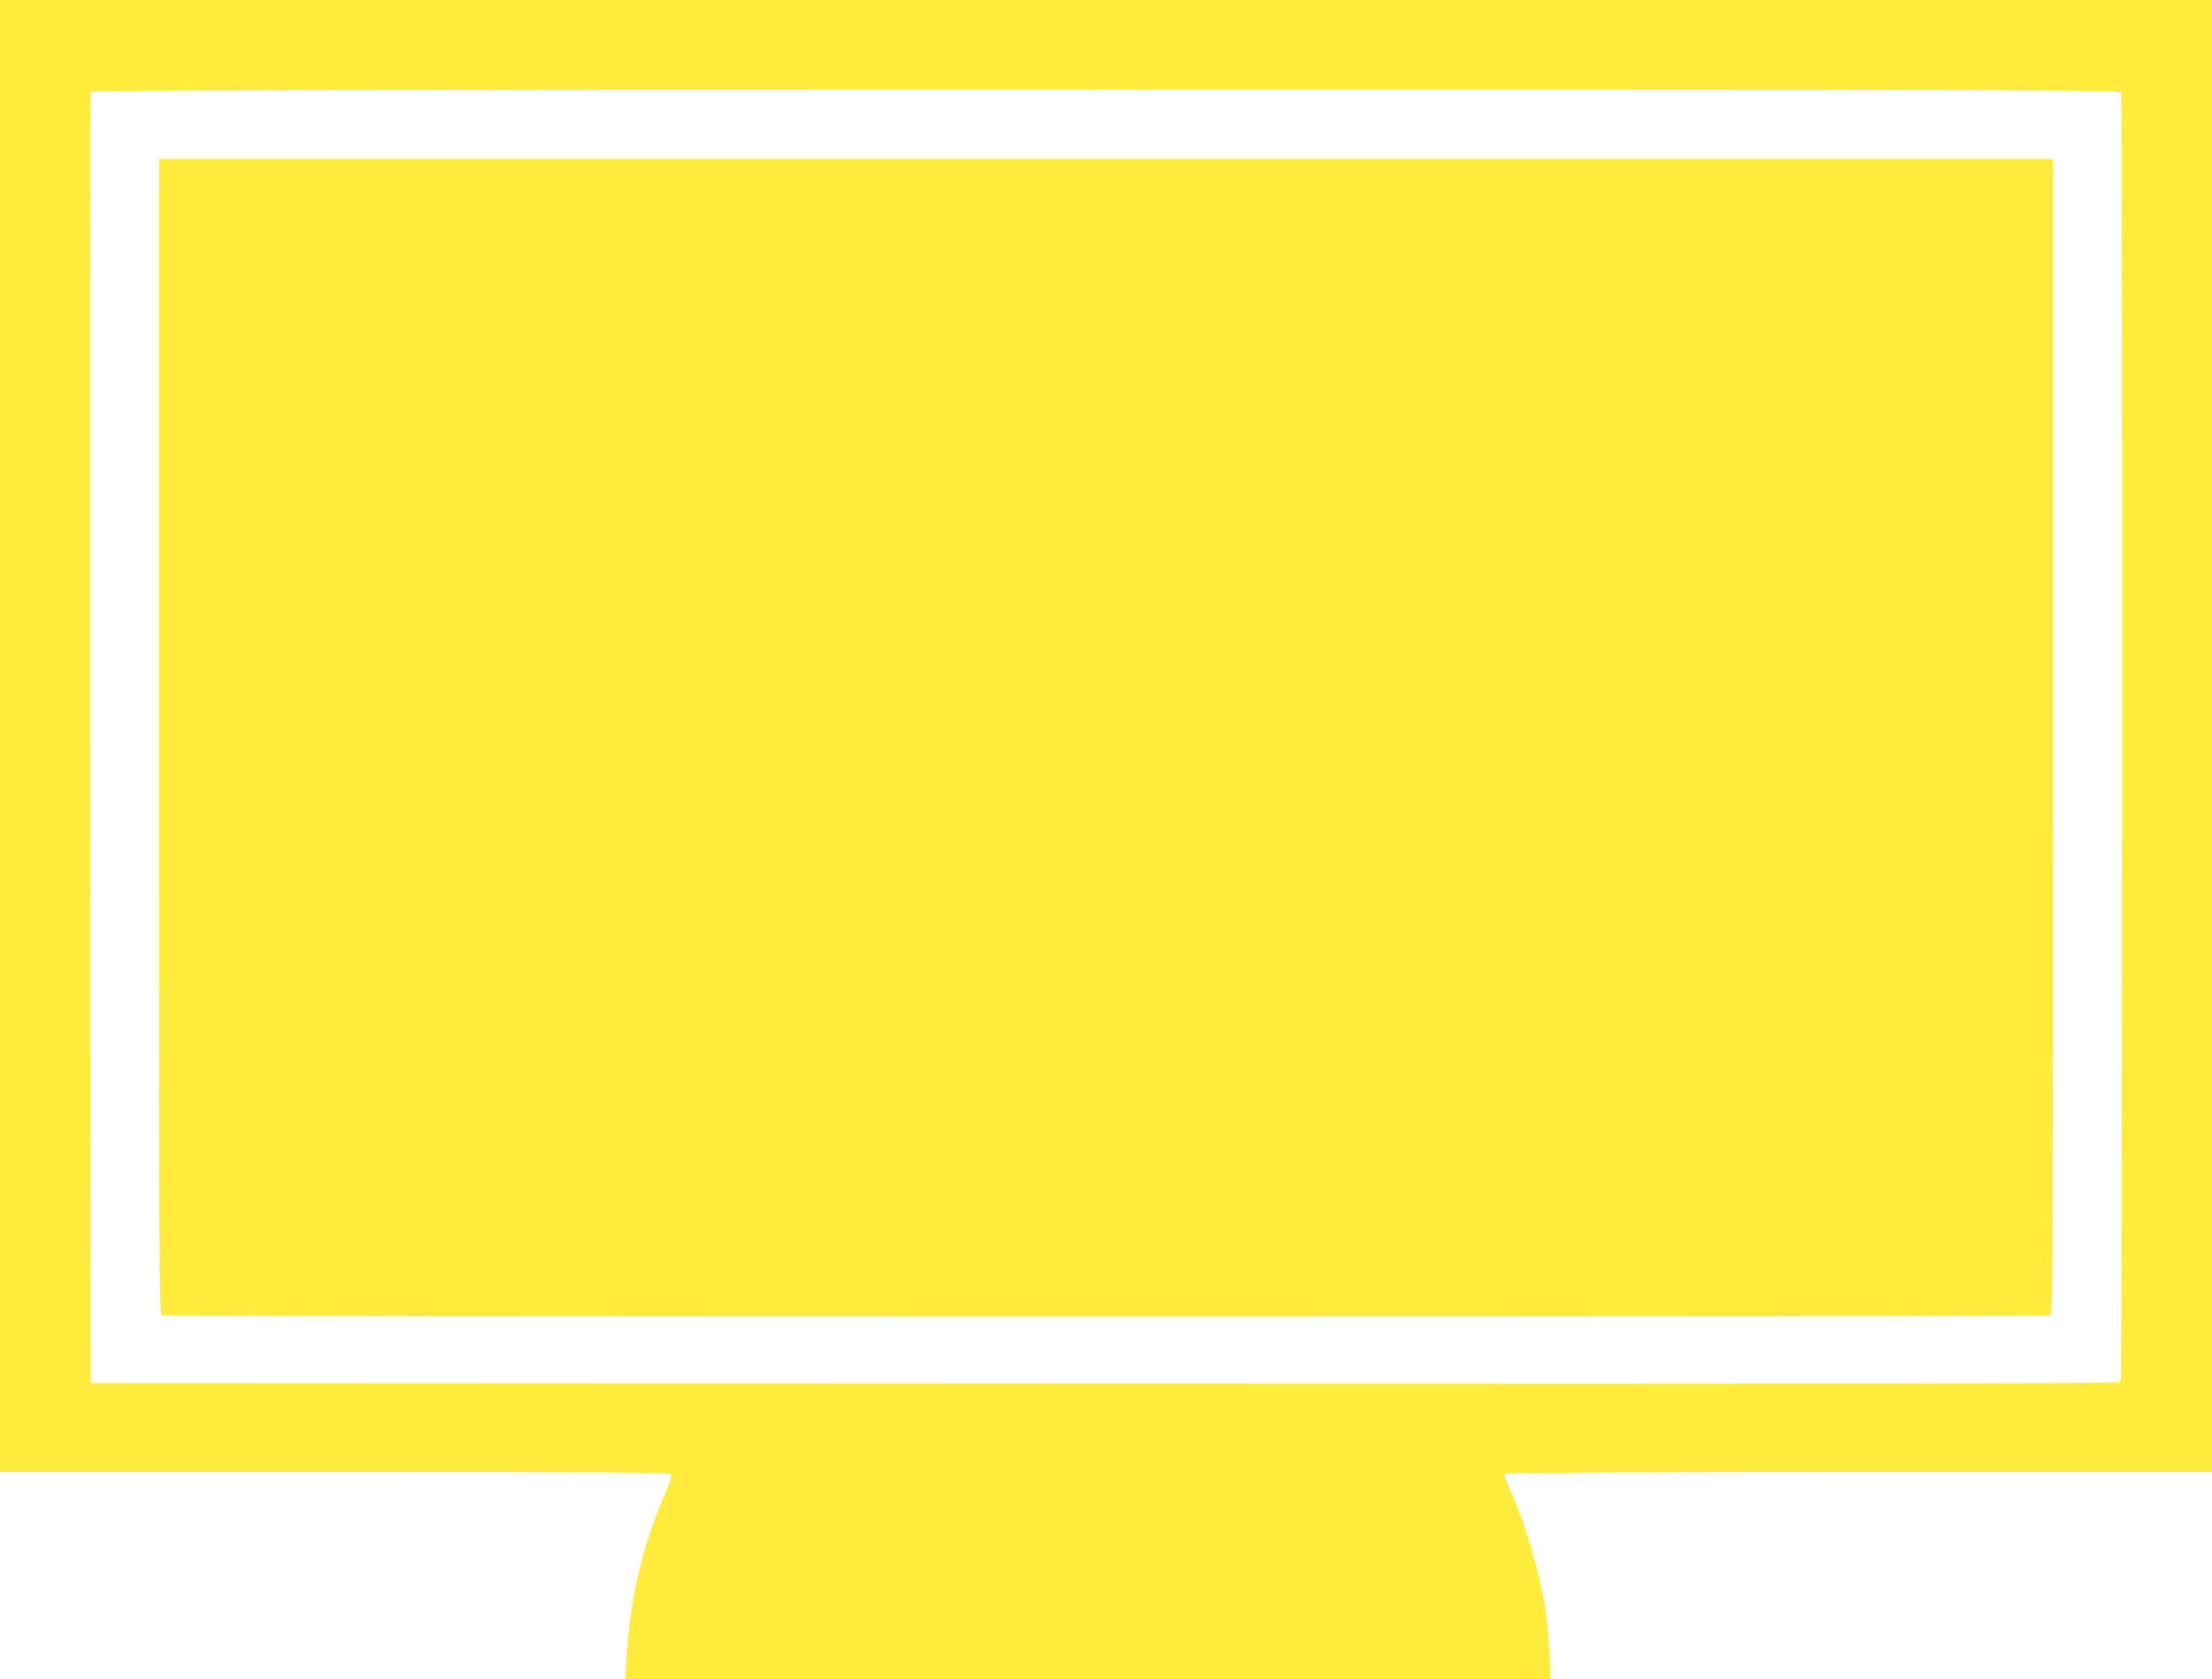
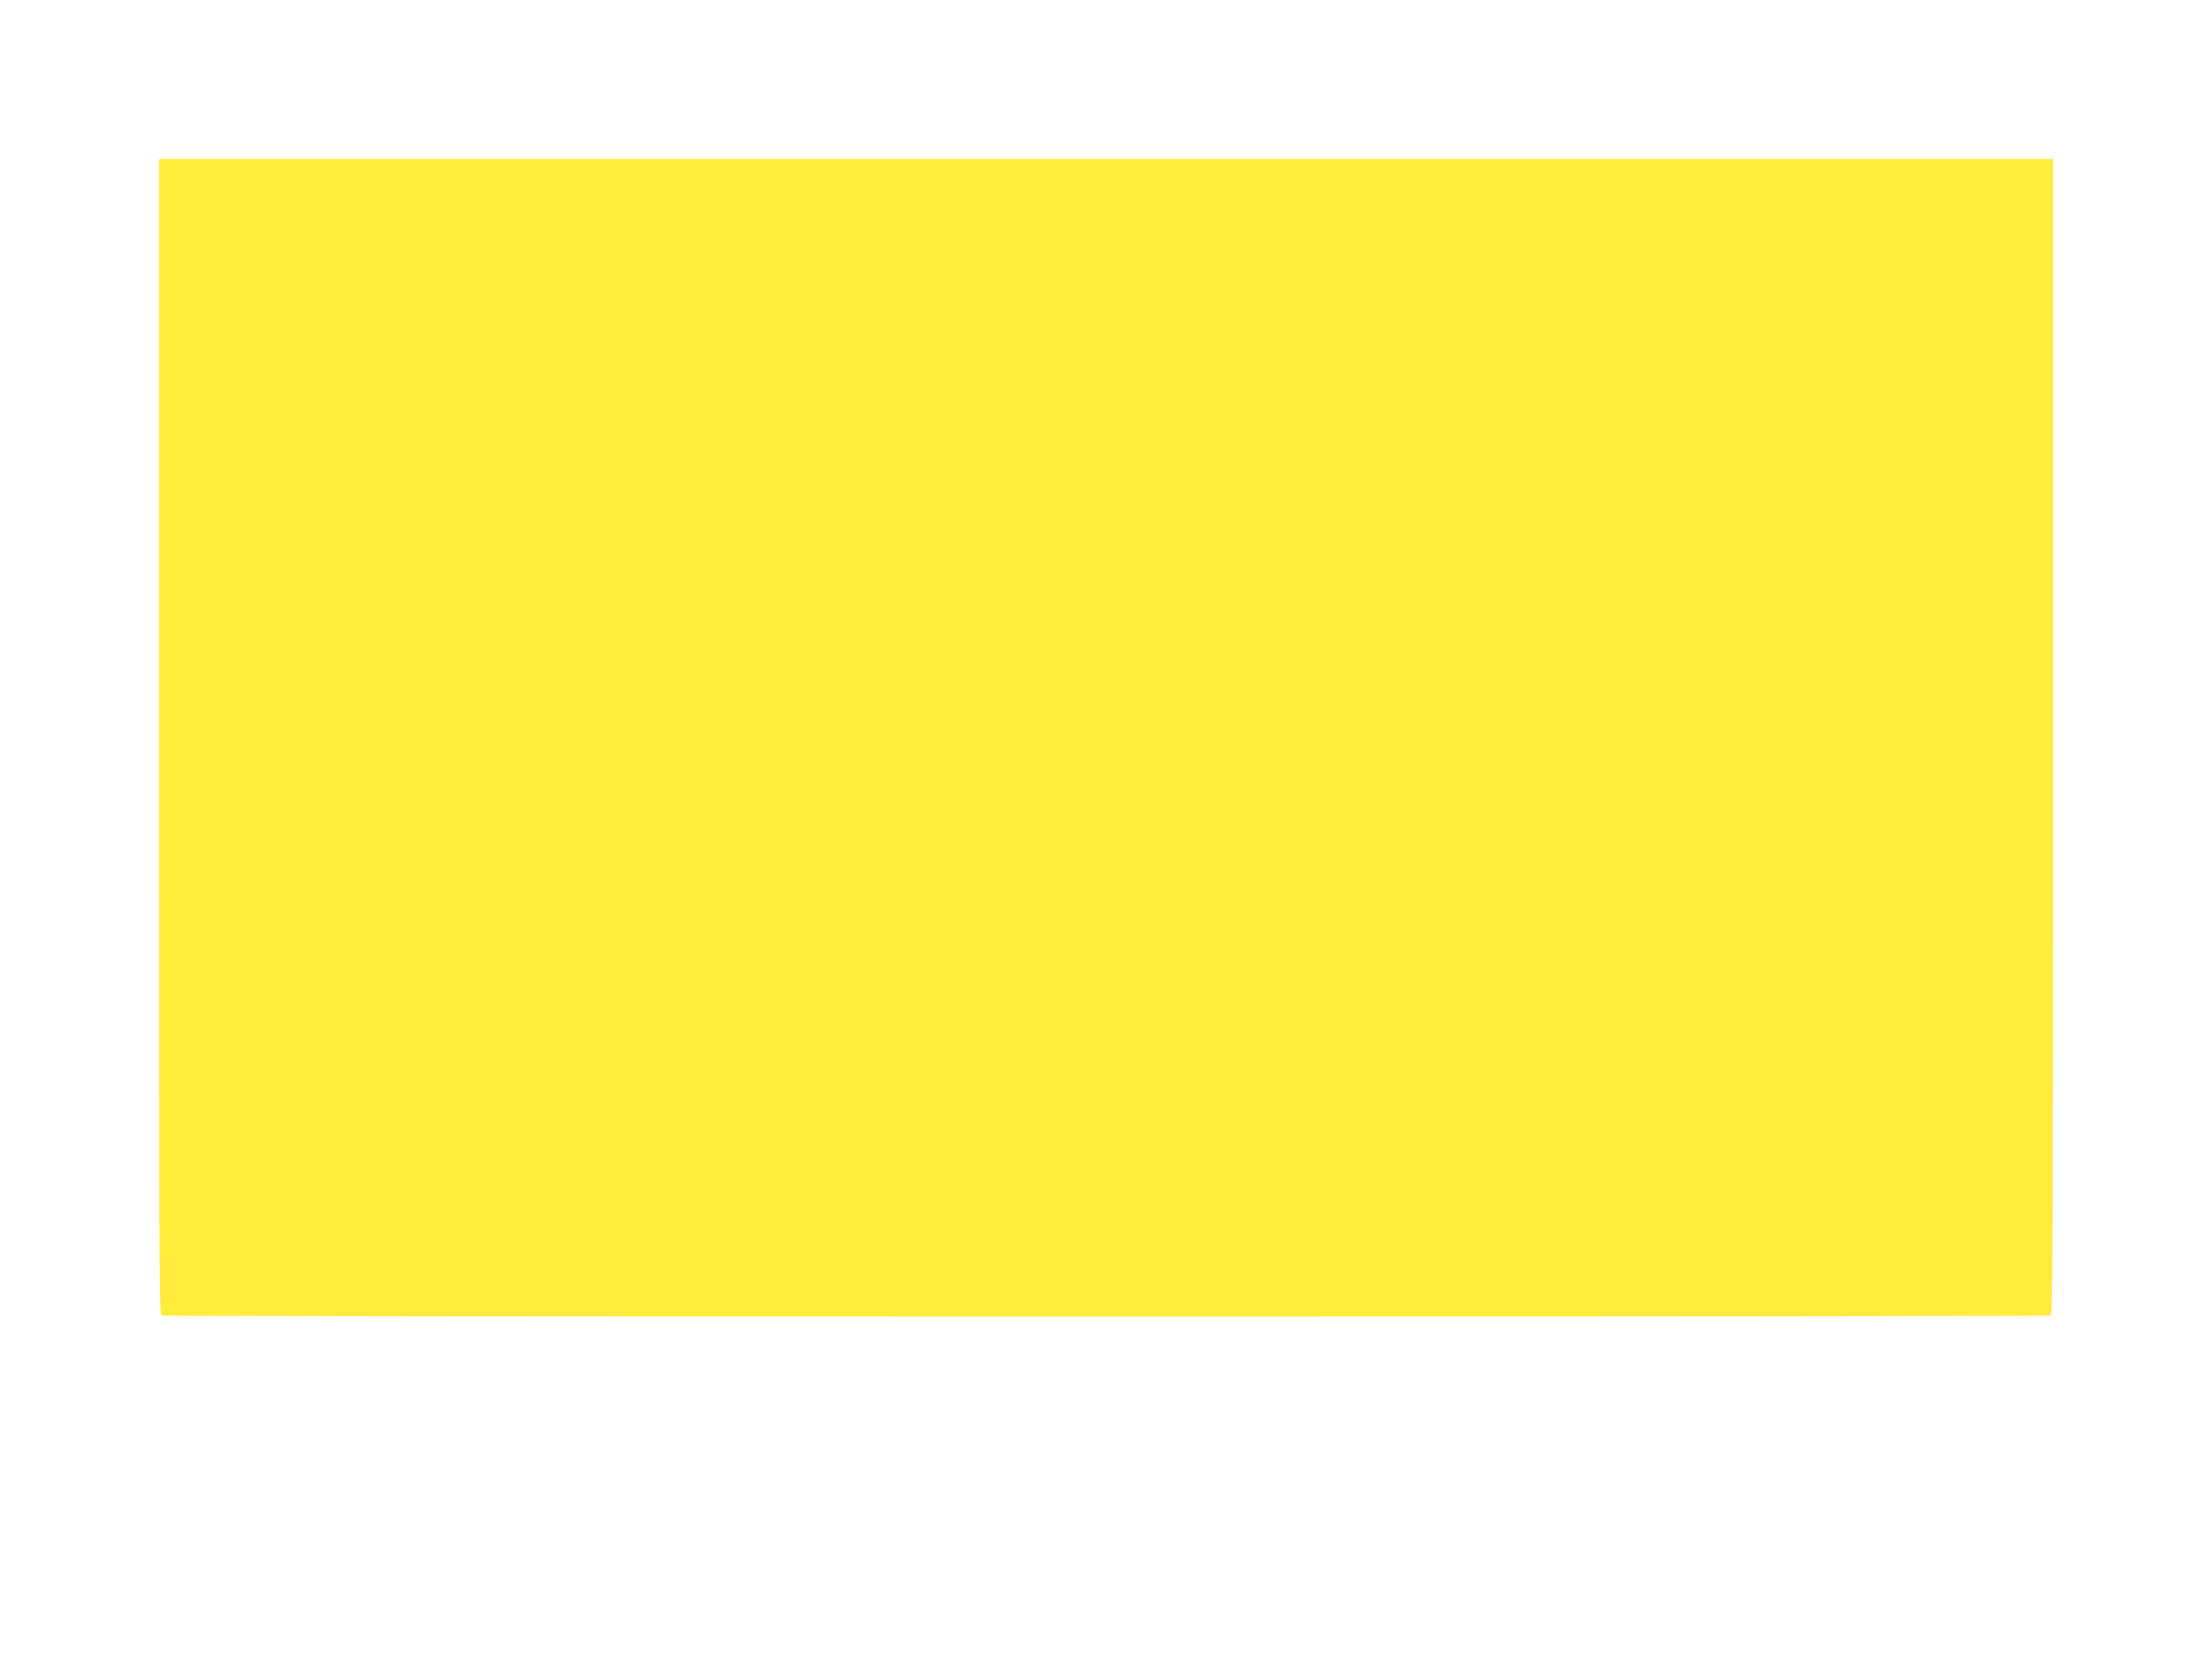
<svg xmlns="http://www.w3.org/2000/svg" version="1.0" width="1280pt" height="972pt" viewBox="0 0 1280 972" preserveAspectRatio="xMidYMid meet">
  <g transform="translate(0,972) scale(0.1,-0.1)" fill="#ffeb3b" stroke="none">
-     <path d="M0 5460 l0 -4260 1940 0 c1585 0 1942 -2 1946 -13 2 -7 -17 -65 -44 -128 -128 -297 -197 -597 -217 -941 l-7 -118 2677 0 2678 0 -6 143 c-4 78 -14 189 -22 247 -33 221 -118 514 -209 713 -20 43 -34 83 -31 88 4 5 815 9 2051 9 l2044 0 0 4260 0 4260 -6400 0 -6400 0 0 -4260z m12274 3724 c9 -24 7 -7447 -2 -7462 -7 -10 -1189 -12 -5878 -10 l-5869 3 -3 3730 c-1 2052 0 3736 3 3743 3 9 1187 12 5874 12 5342 0 5869 -1 5875 -16z" />
    <path d="M920 5456 c0 -3040 1 -3344 16 -3350 21 -8 10907 -8 10928 0 15 6 16 310 16 3350 l0 3344 -5480 0 -5480 0 0 -3344z" />
  </g>
</svg>